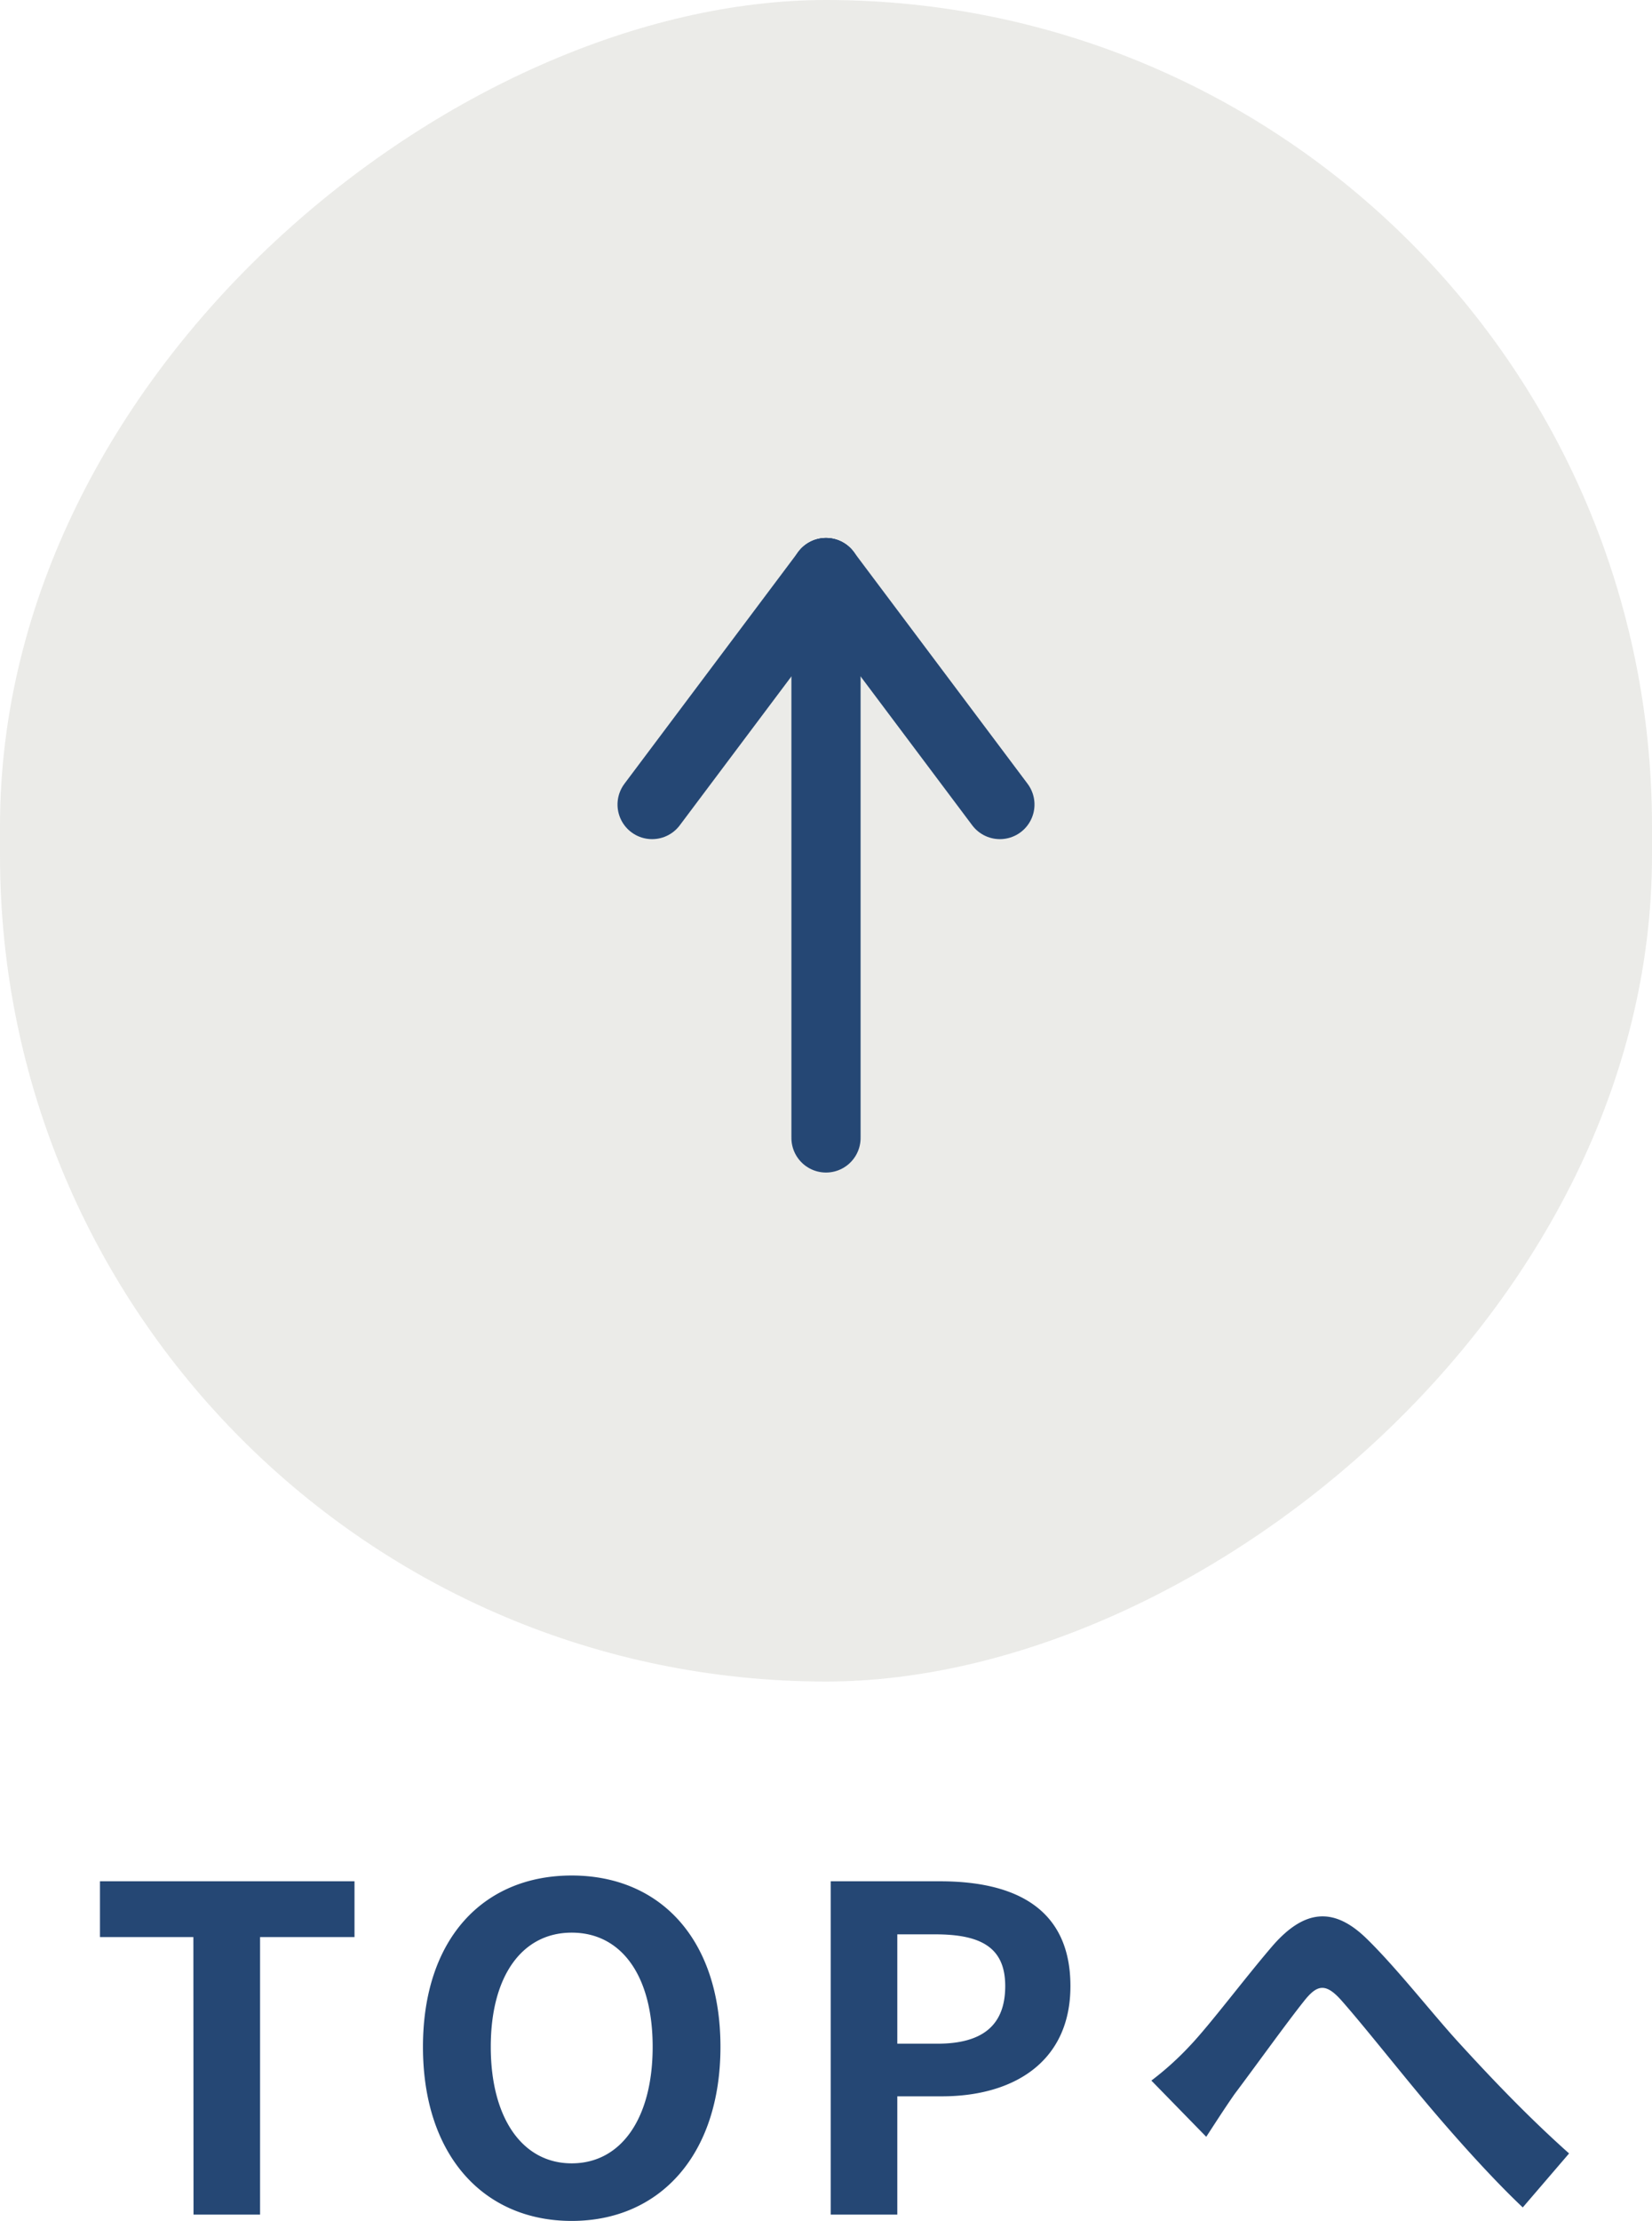
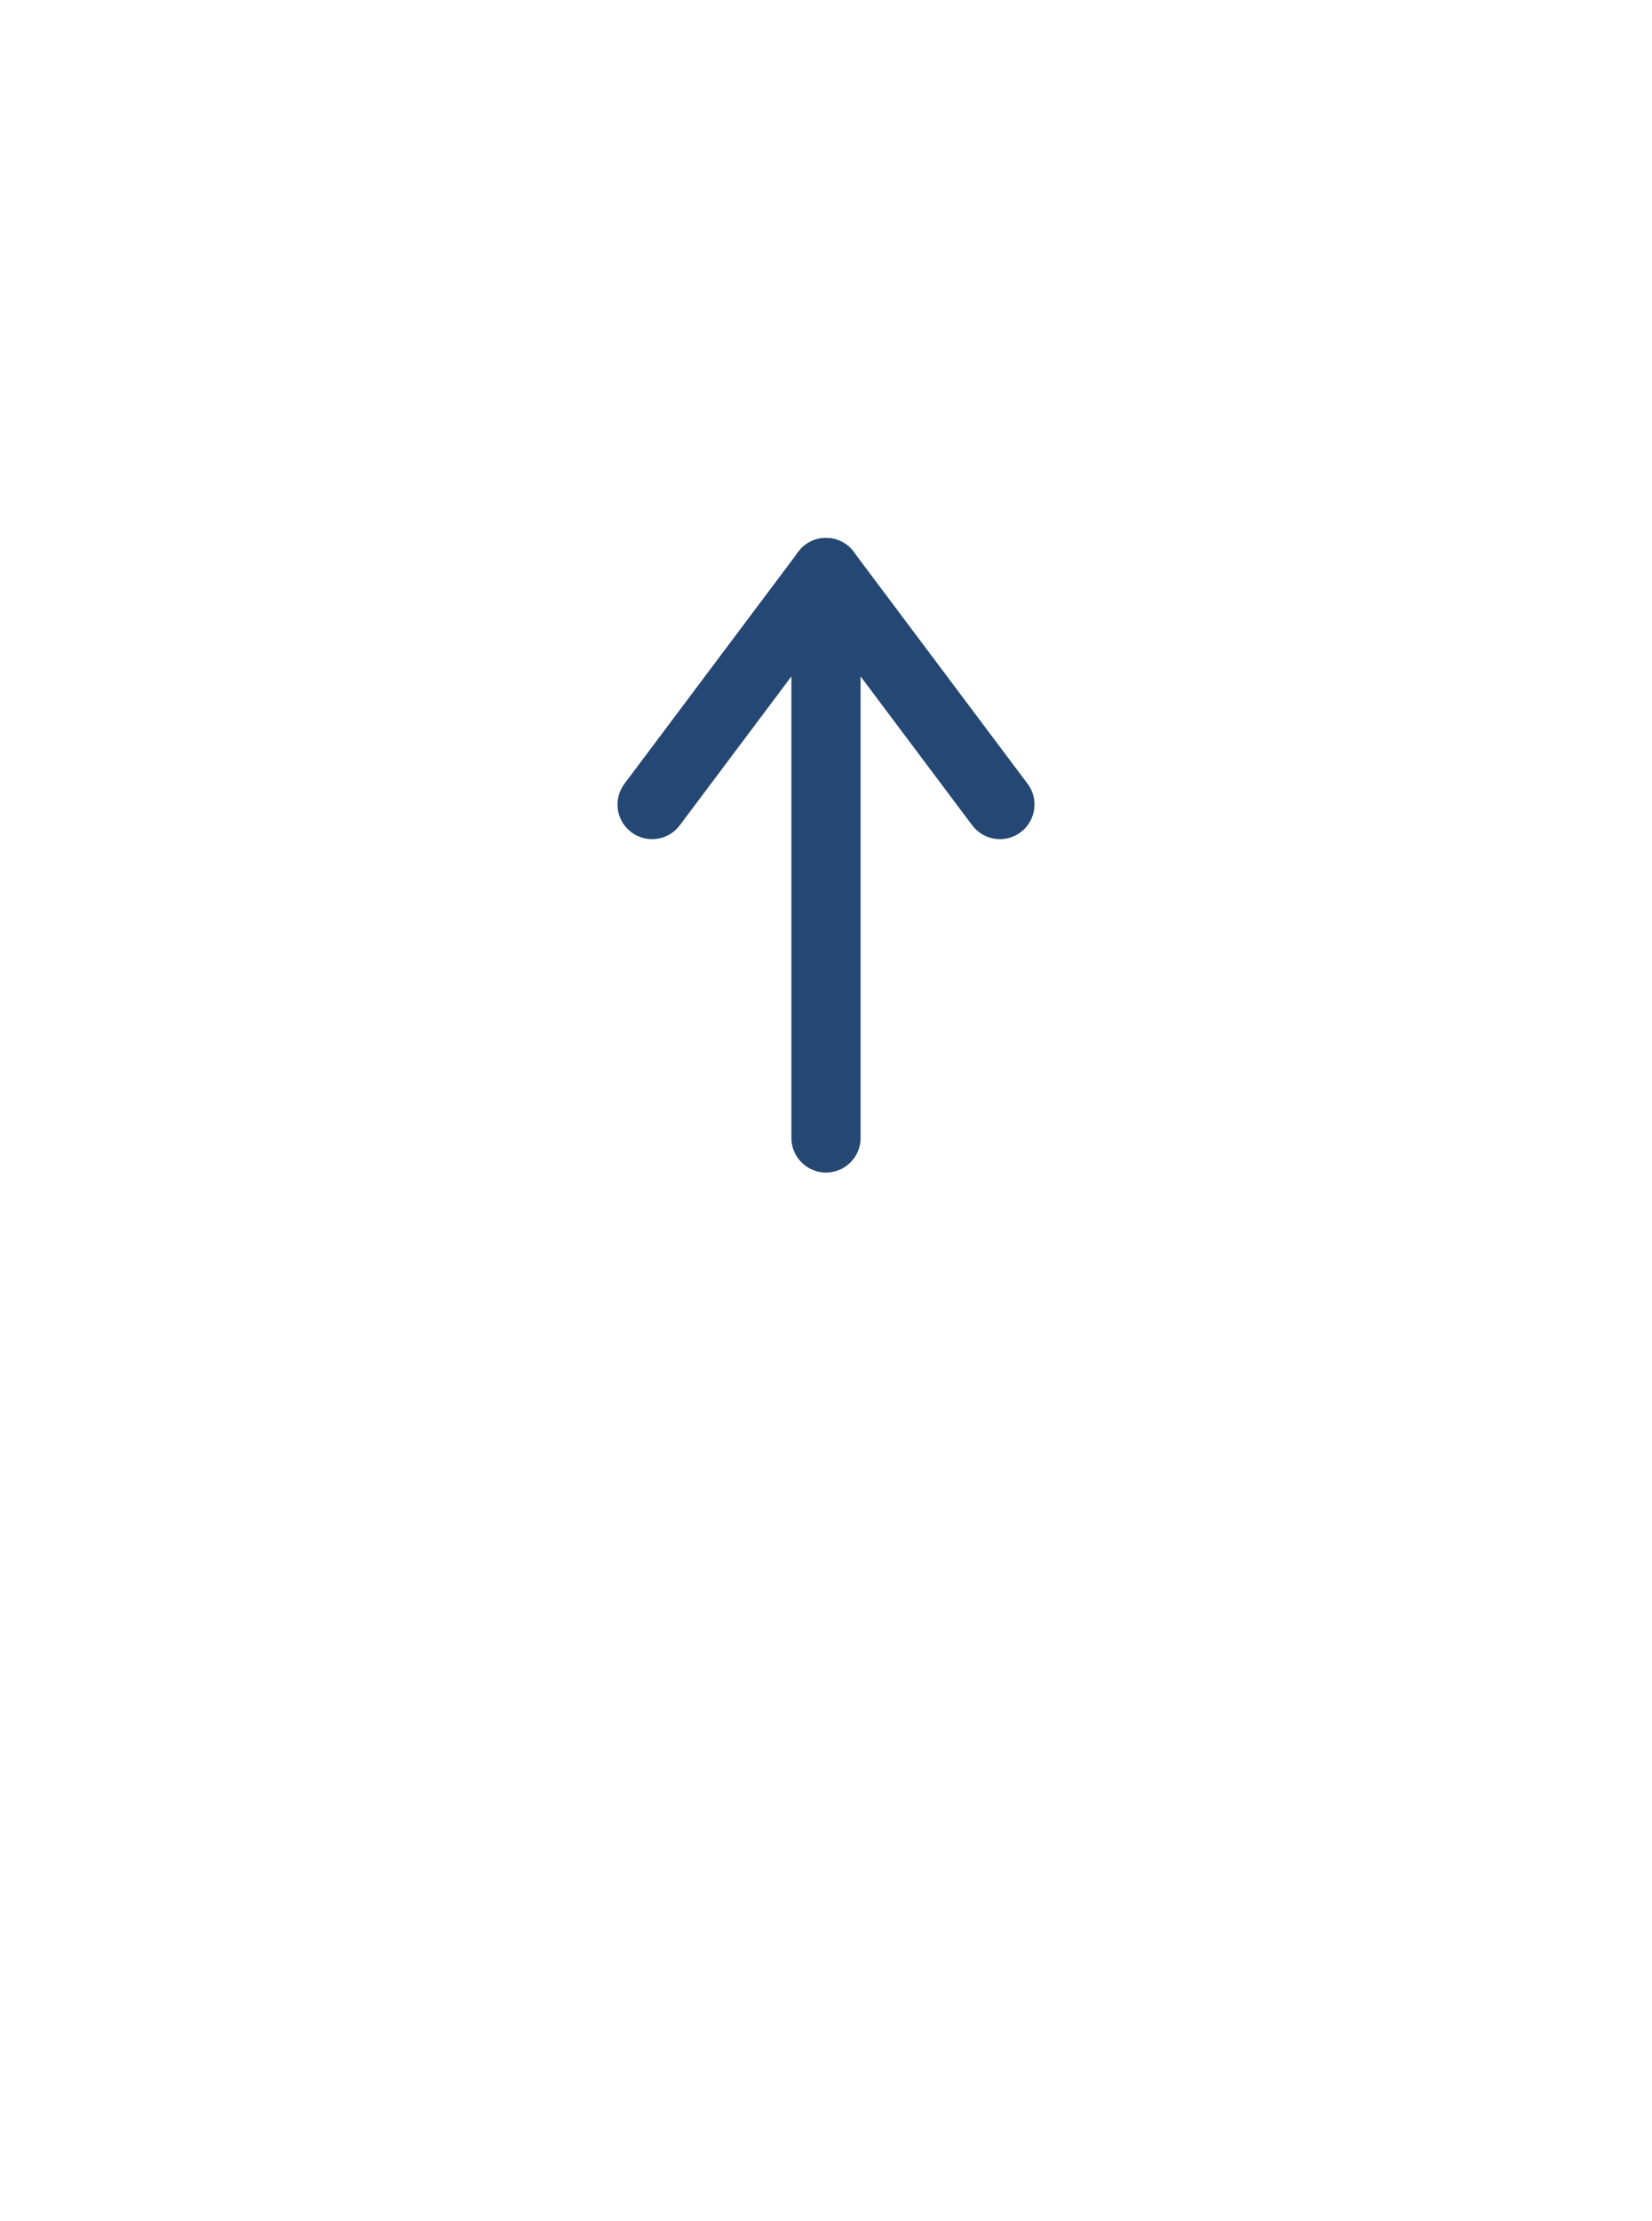
<svg xmlns="http://www.w3.org/2000/svg" width="47.756" height="64.182" viewBox="0 0 47.756 64.182">
  <g id="グループ_413" data-name="グループ 413" transform="translate(-1364.5 -297)">
-     <path id="パス_7" data-name="パス 7" d="M3.094,0H5.018V-8.021h2.73V-9.633H.39v1.612h2.7ZM14.027.182c2.548,0,4.3-1.911,4.3-5.031S16.575-9.8,14.027-9.8s-4.3,1.82-4.3,4.953S11.479.182,14.027.182Zm0-1.664c-1.43,0-2.34-1.313-2.34-3.367s.91-3.3,2.34-3.3,2.34,1.235,2.34,3.3S15.457-1.482,14.027-1.482ZM21.515,0h1.924V-3.419h1.287c2.067,0,3.718-.988,3.718-3.185,0-2.275-1.638-3.029-3.77-3.029H21.515Zm1.924-4.94V-8.1h1.092c1.326,0,2.028.377,2.028,1.495S25.922-4.94,24.6-4.94Zm7.345,1.066L32.37-2.249c.221-.338.52-.806.819-1.235.559-.741,1.482-2.028,2-2.678.377-.481.624-.546,1.079-.039.611.689,1.586,1.924,2.392,2.886s1.924,2.223,2.86,3.107l1.339-1.56c-1.235-1.1-2.34-2.275-3.172-3.185C38.922-5.785,37.882-7.124,37-7.982c-.949-.923-1.794-.832-2.7.2-.806.936-1.807,2.275-2.4,2.9A8.7,8.7,0,0,1,30.784-3.874Z" transform="translate(1367 361)" fill="#254774" />
    <g id="グループ_143" data-name="グループ 143" transform="translate(-725.5 1532.594) rotate(-90)">
-       <rect id="長方形_184" data-name="長方形 184" width="48.594" height="47.756" rx="23.878" transform="translate(1187 2090)" fill="#e6e6e2" opacity="0.774" />
      <g id="グループ_99" data-name="グループ 99" transform="translate(1202.709 2108.851)">
        <line id="線_73" data-name="線 73" x2="16.338" transform="translate(0 5.027)" fill="none" stroke="#254774" stroke-linecap="round" stroke-width="2" />
        <line id="線_74" data-name="線 74" x2="6.703" y2="5.027" transform="translate(9.635 0)" fill="none" stroke="#254774" stroke-linecap="round" stroke-width="2" />
        <line id="線_75" data-name="線 75" y1="5.027" x2="6.703" transform="translate(9.635 5.027)" fill="none" stroke="#254774" stroke-linecap="round" stroke-width="2" />
      </g>
    </g>
  </g>
</svg>